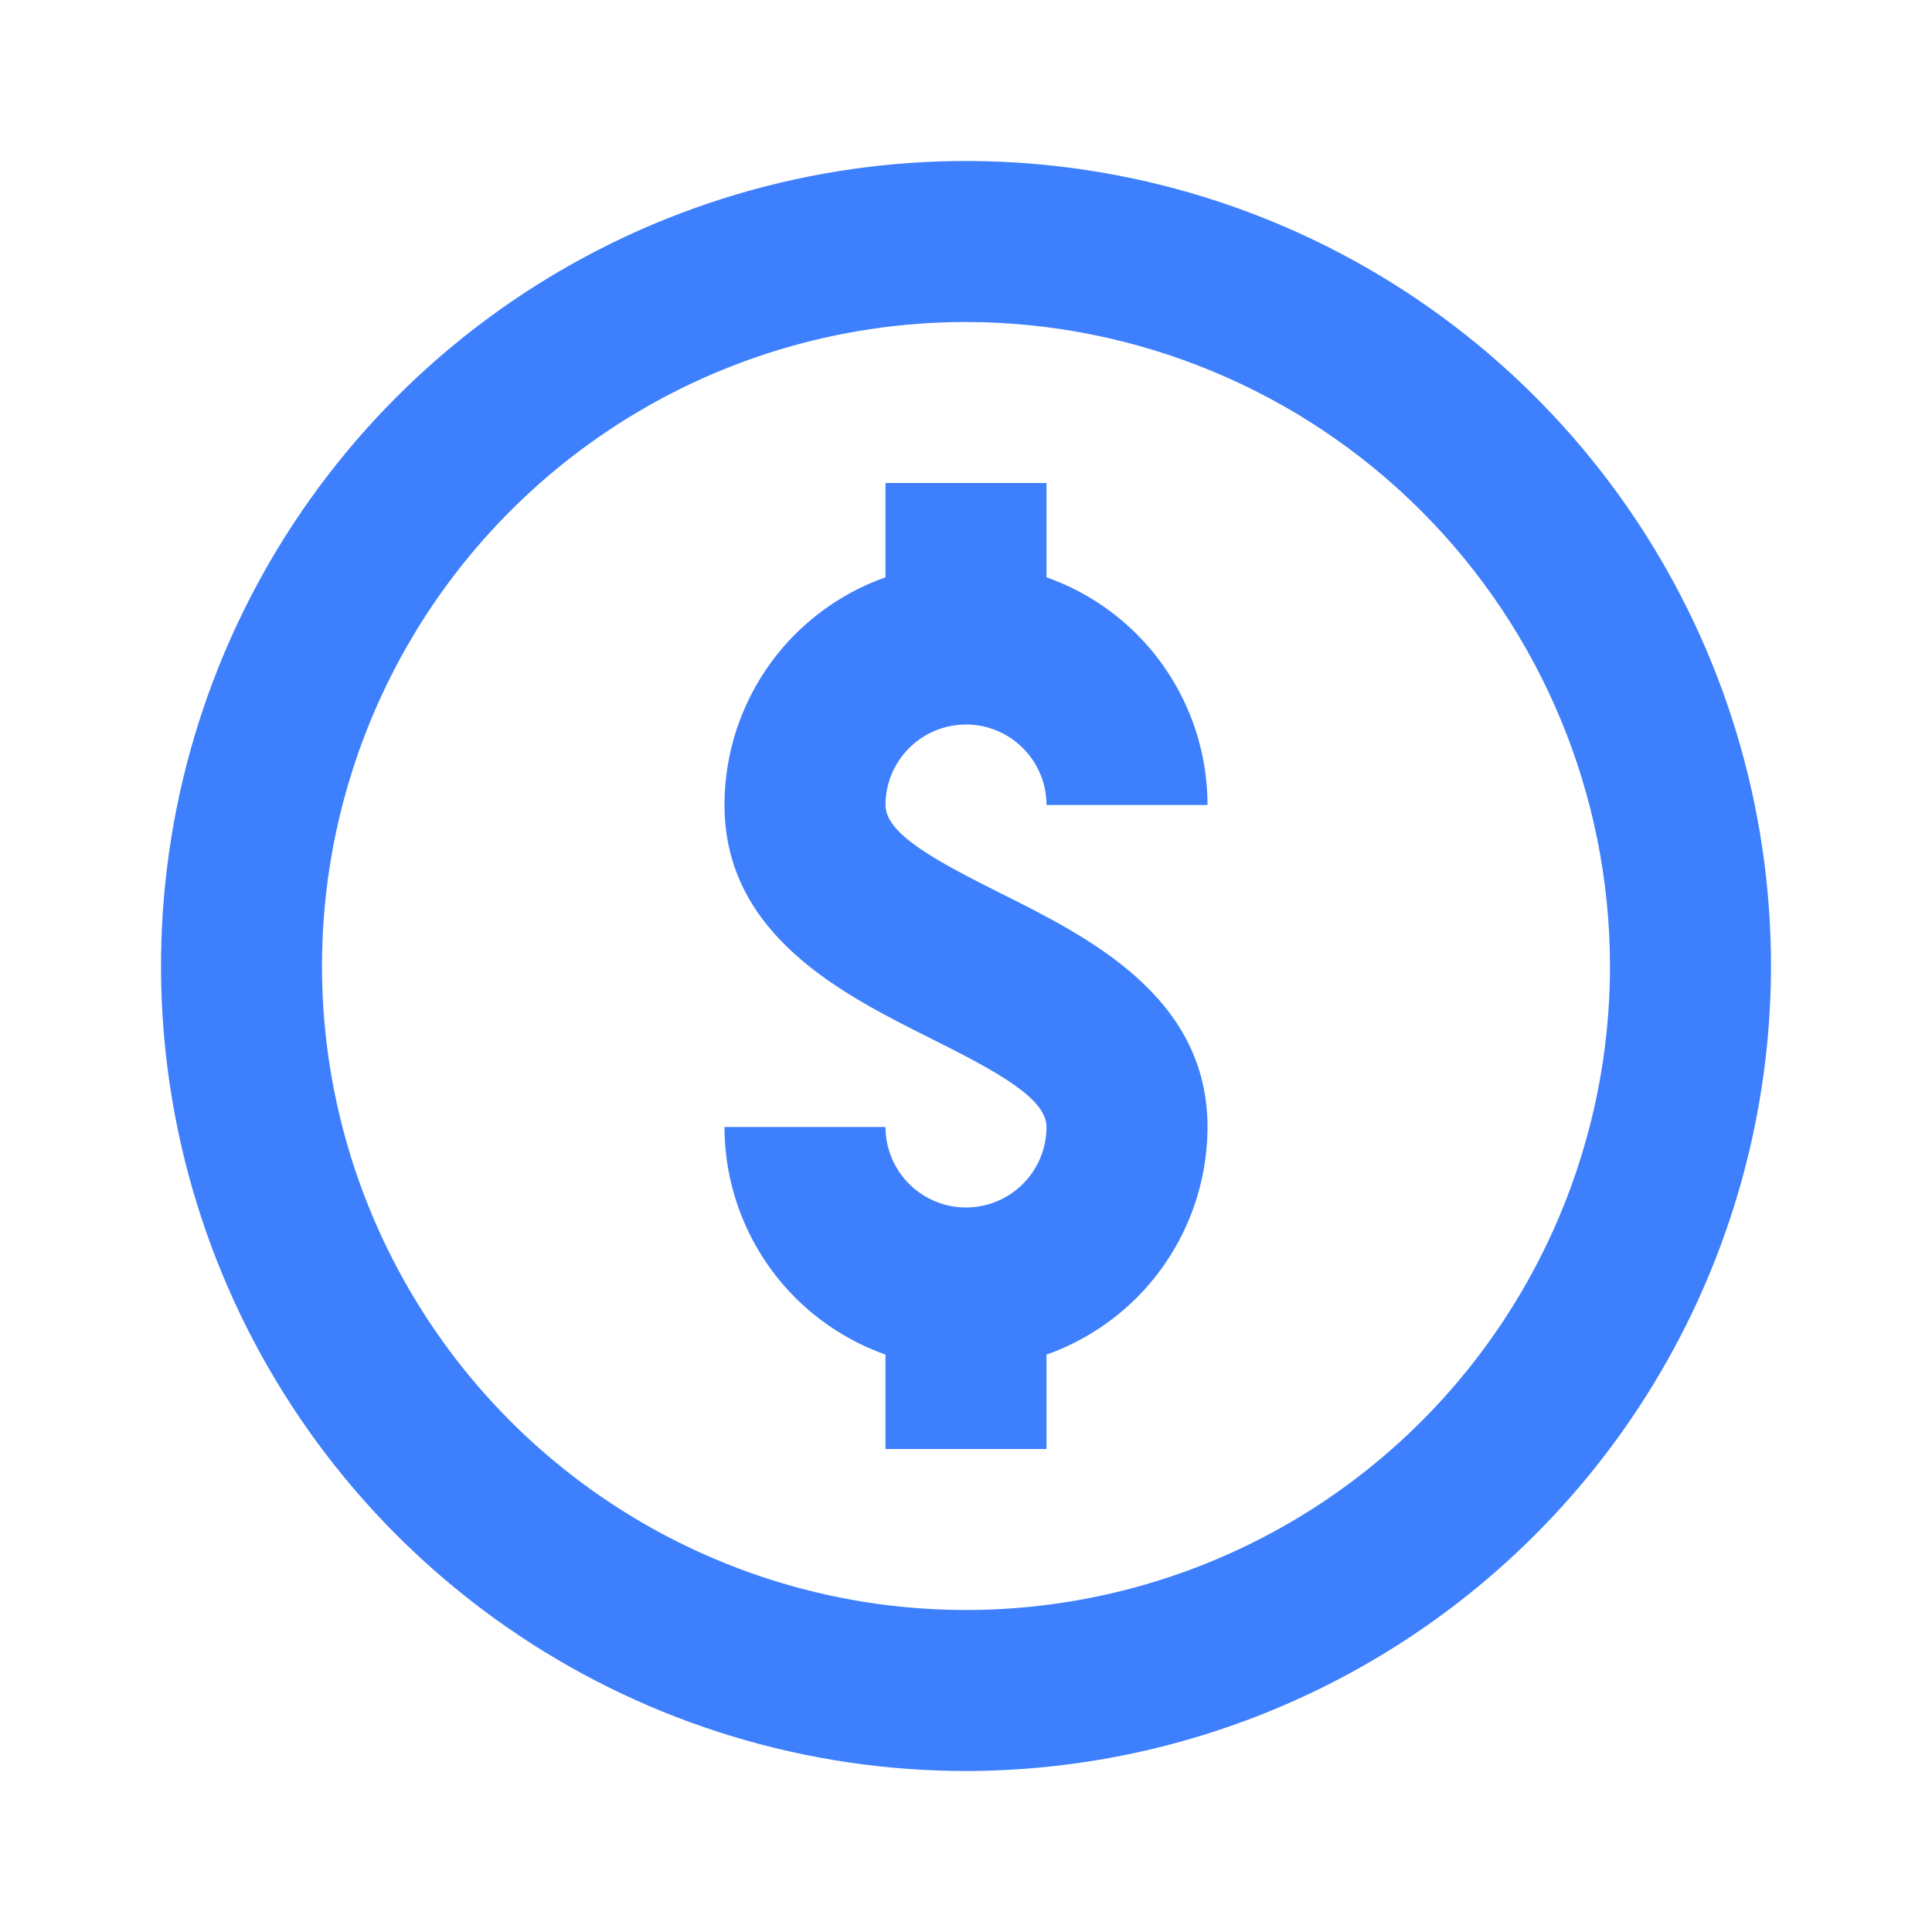
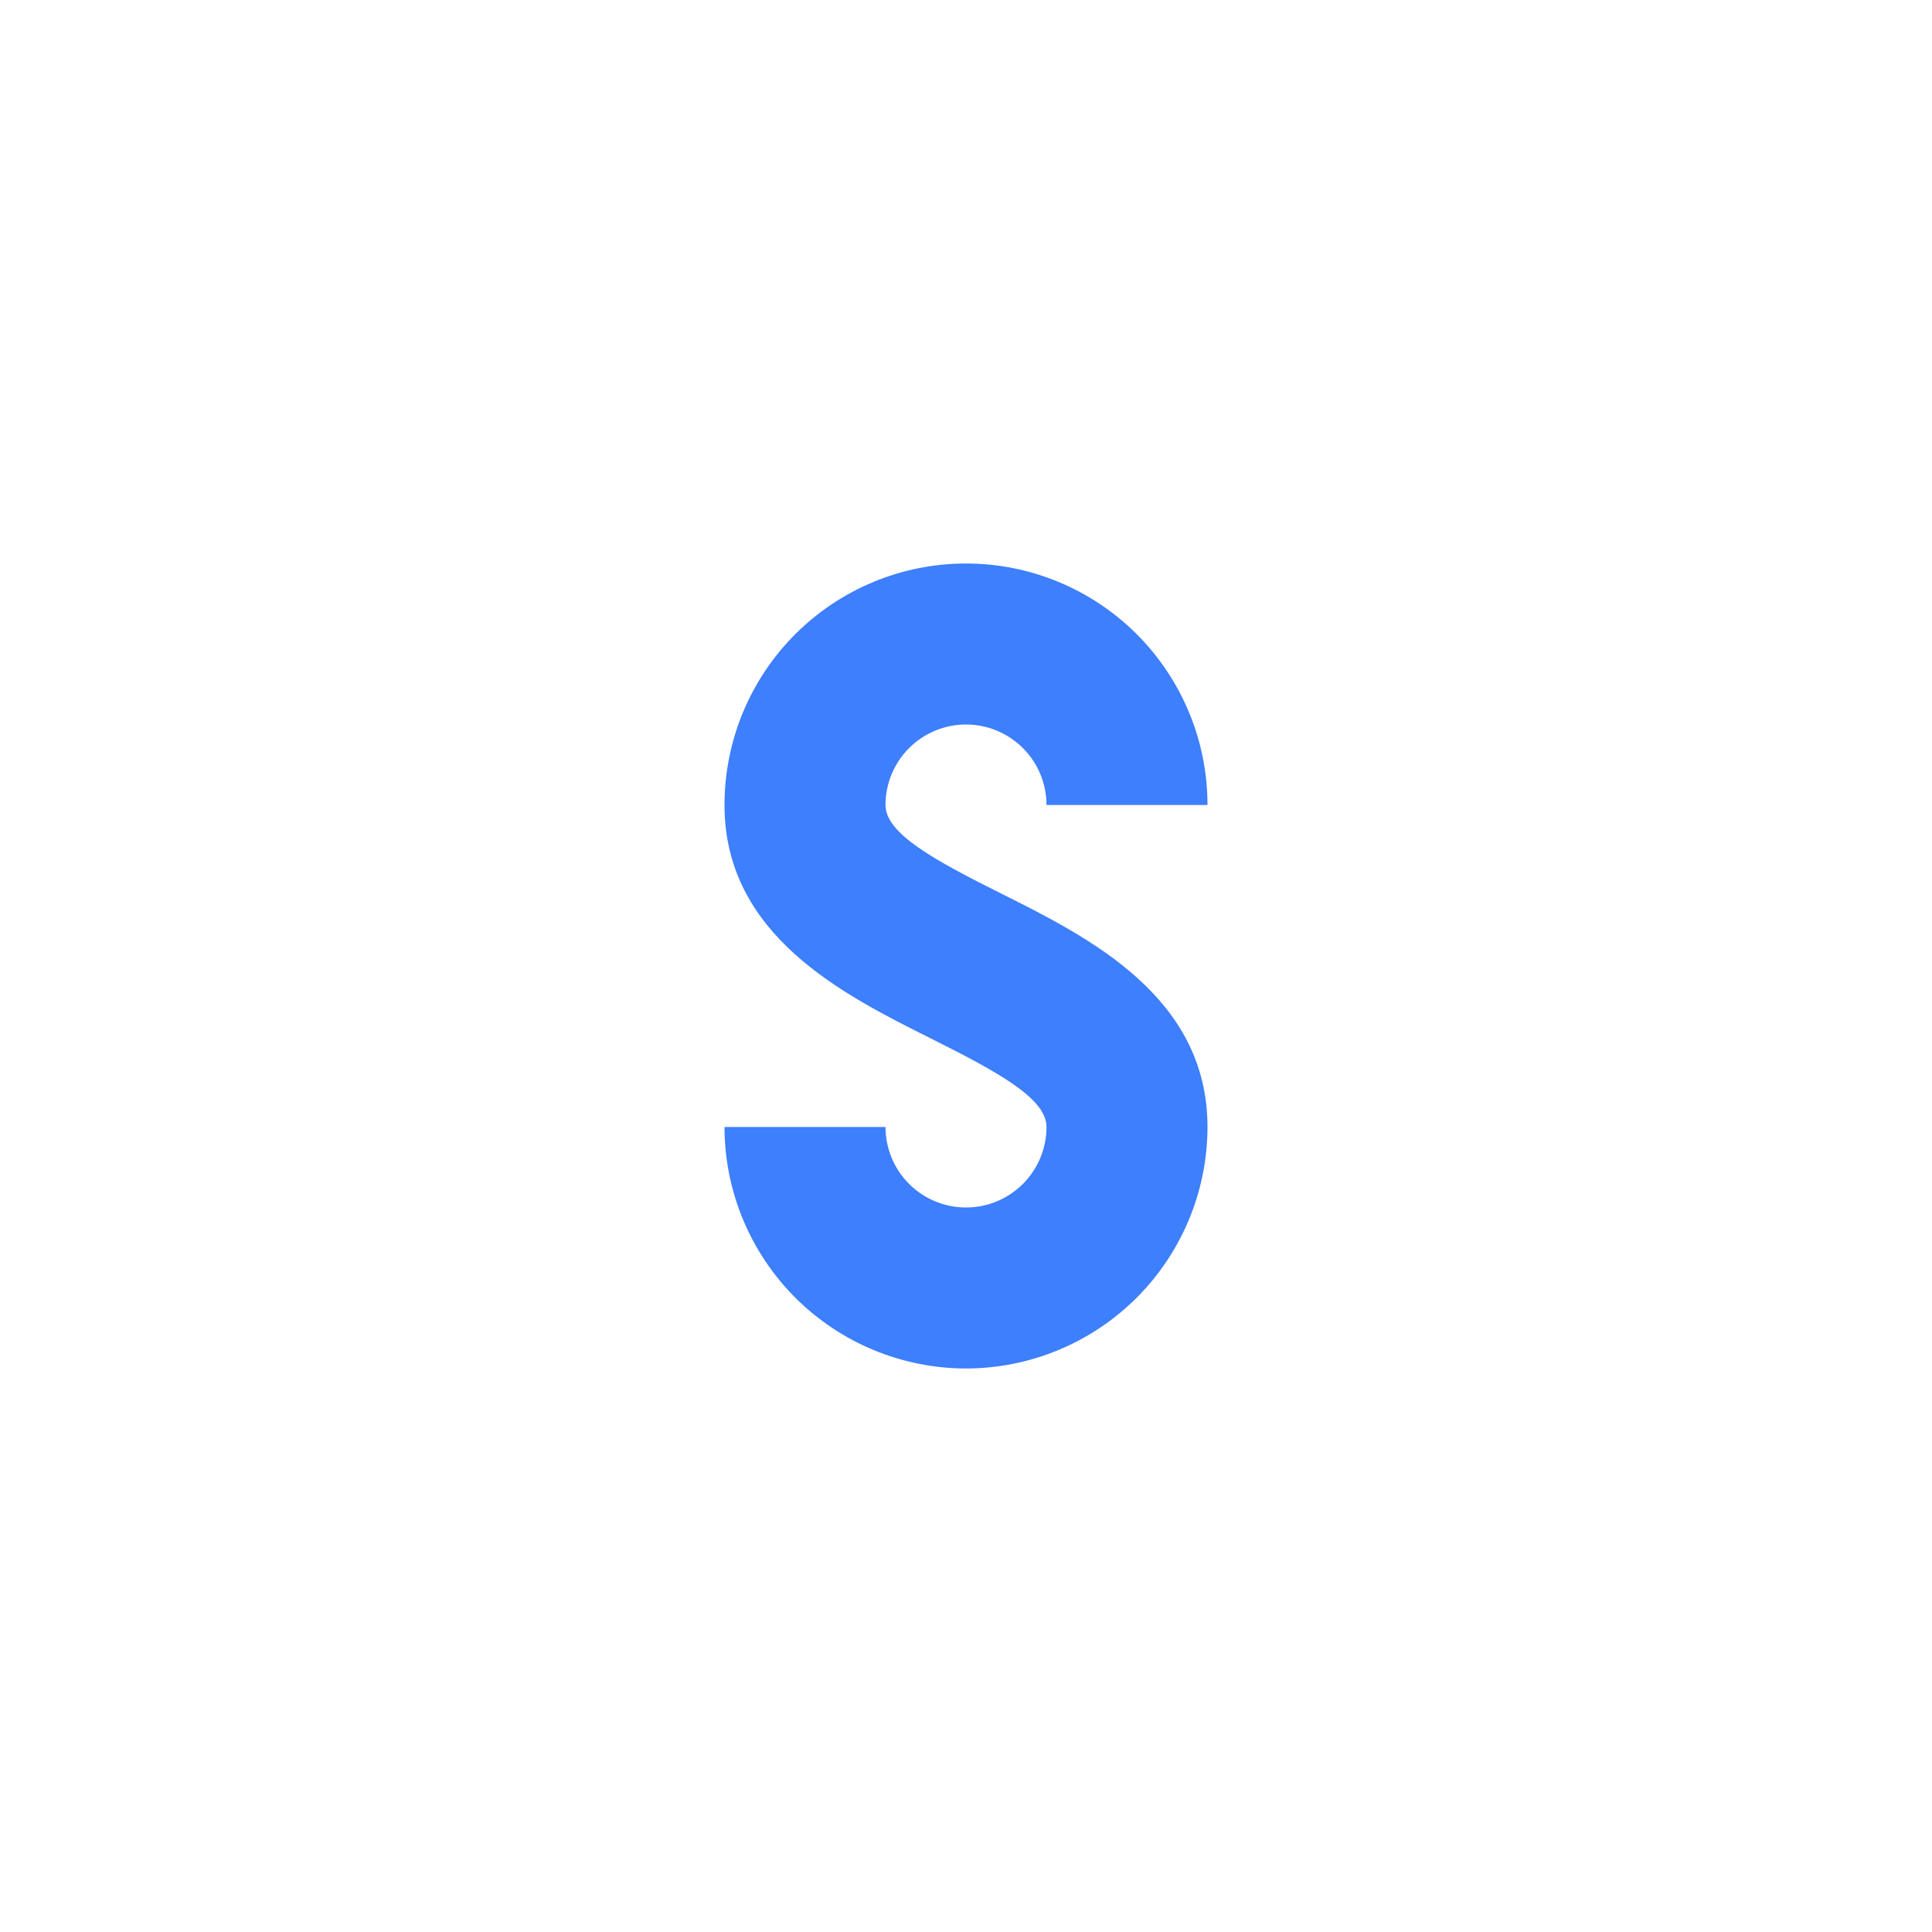
<svg xmlns="http://www.w3.org/2000/svg" width="48" height="48" viewBox="0 0 48 48" fill="none">
-   <path d="M24 44C20.044 44 16.178 42.827 12.889 40.629C9.6 38.432 7.036 35.308 5.522 31.654C4.009 27.999 3.613 23.978 4.384 20.098C5.156 16.219 7.061 12.655 9.858 9.858C12.655 7.061 16.219 5.156 20.098 4.384C23.978 3.613 27.999 4.009 31.654 5.522C35.308 7.036 38.432 9.6 40.629 12.889C42.827 16.178 44 20.044 44 24C43.994 29.302 41.885 34.386 38.135 38.135C34.386 41.885 29.302 43.994 24 44ZM24 8C20.835 8 17.742 8.938 15.111 10.697C12.48 12.455 10.429 14.954 9.218 17.877C8.007 20.801 7.69 24.018 8.307 27.122C8.925 30.225 10.449 33.076 12.686 35.314C14.924 37.551 17.775 39.075 20.879 39.693C23.982 40.31 27.199 39.993 30.123 38.782C33.047 37.571 35.545 35.52 37.303 32.889C39.062 30.258 40 27.165 40 24C39.995 19.758 38.308 15.691 35.308 12.692C32.309 9.692 28.242 8.005 24 8Z" fill="#3D7FFC" />
  <path d="M24 34C22.409 33.998 20.884 33.365 19.759 32.241C18.635 31.116 18.002 29.591 18 28H22C22 28.53 22.211 29.039 22.586 29.414C22.961 29.789 23.47 30 24 30C24.53 30 25.039 29.789 25.414 29.414C25.789 29.039 26 28.53 26 28C26 27.292 24.8 26.636 23.106 25.79C20.952 24.712 18 23.236 18 20C18 18.409 18.632 16.883 19.757 15.757C20.883 14.632 22.409 14 24 14C25.591 14 27.117 14.632 28.243 15.757C29.368 16.883 30 18.409 30 20H26C26 19.47 25.789 18.961 25.414 18.586C25.039 18.211 24.53 18 24 18C23.47 18 22.961 18.211 22.586 18.586C22.211 18.961 22 19.47 22 20C22 20.708 23.2 21.364 24.894 22.21C27.048 23.288 30 24.764 30 28C29.998 29.591 29.365 31.116 28.241 32.241C27.116 33.365 25.591 33.998 24 34Z" fill="#3D7FFC" />
-   <path d="M26 12H22V16H26V12Z" fill="#3D7FFC" />
-   <path d="M26 32H22V36H26V32Z" fill="#3D7FFC" />
+   <path d="M26 32H22H26V32Z" fill="#3D7FFC" />
</svg>